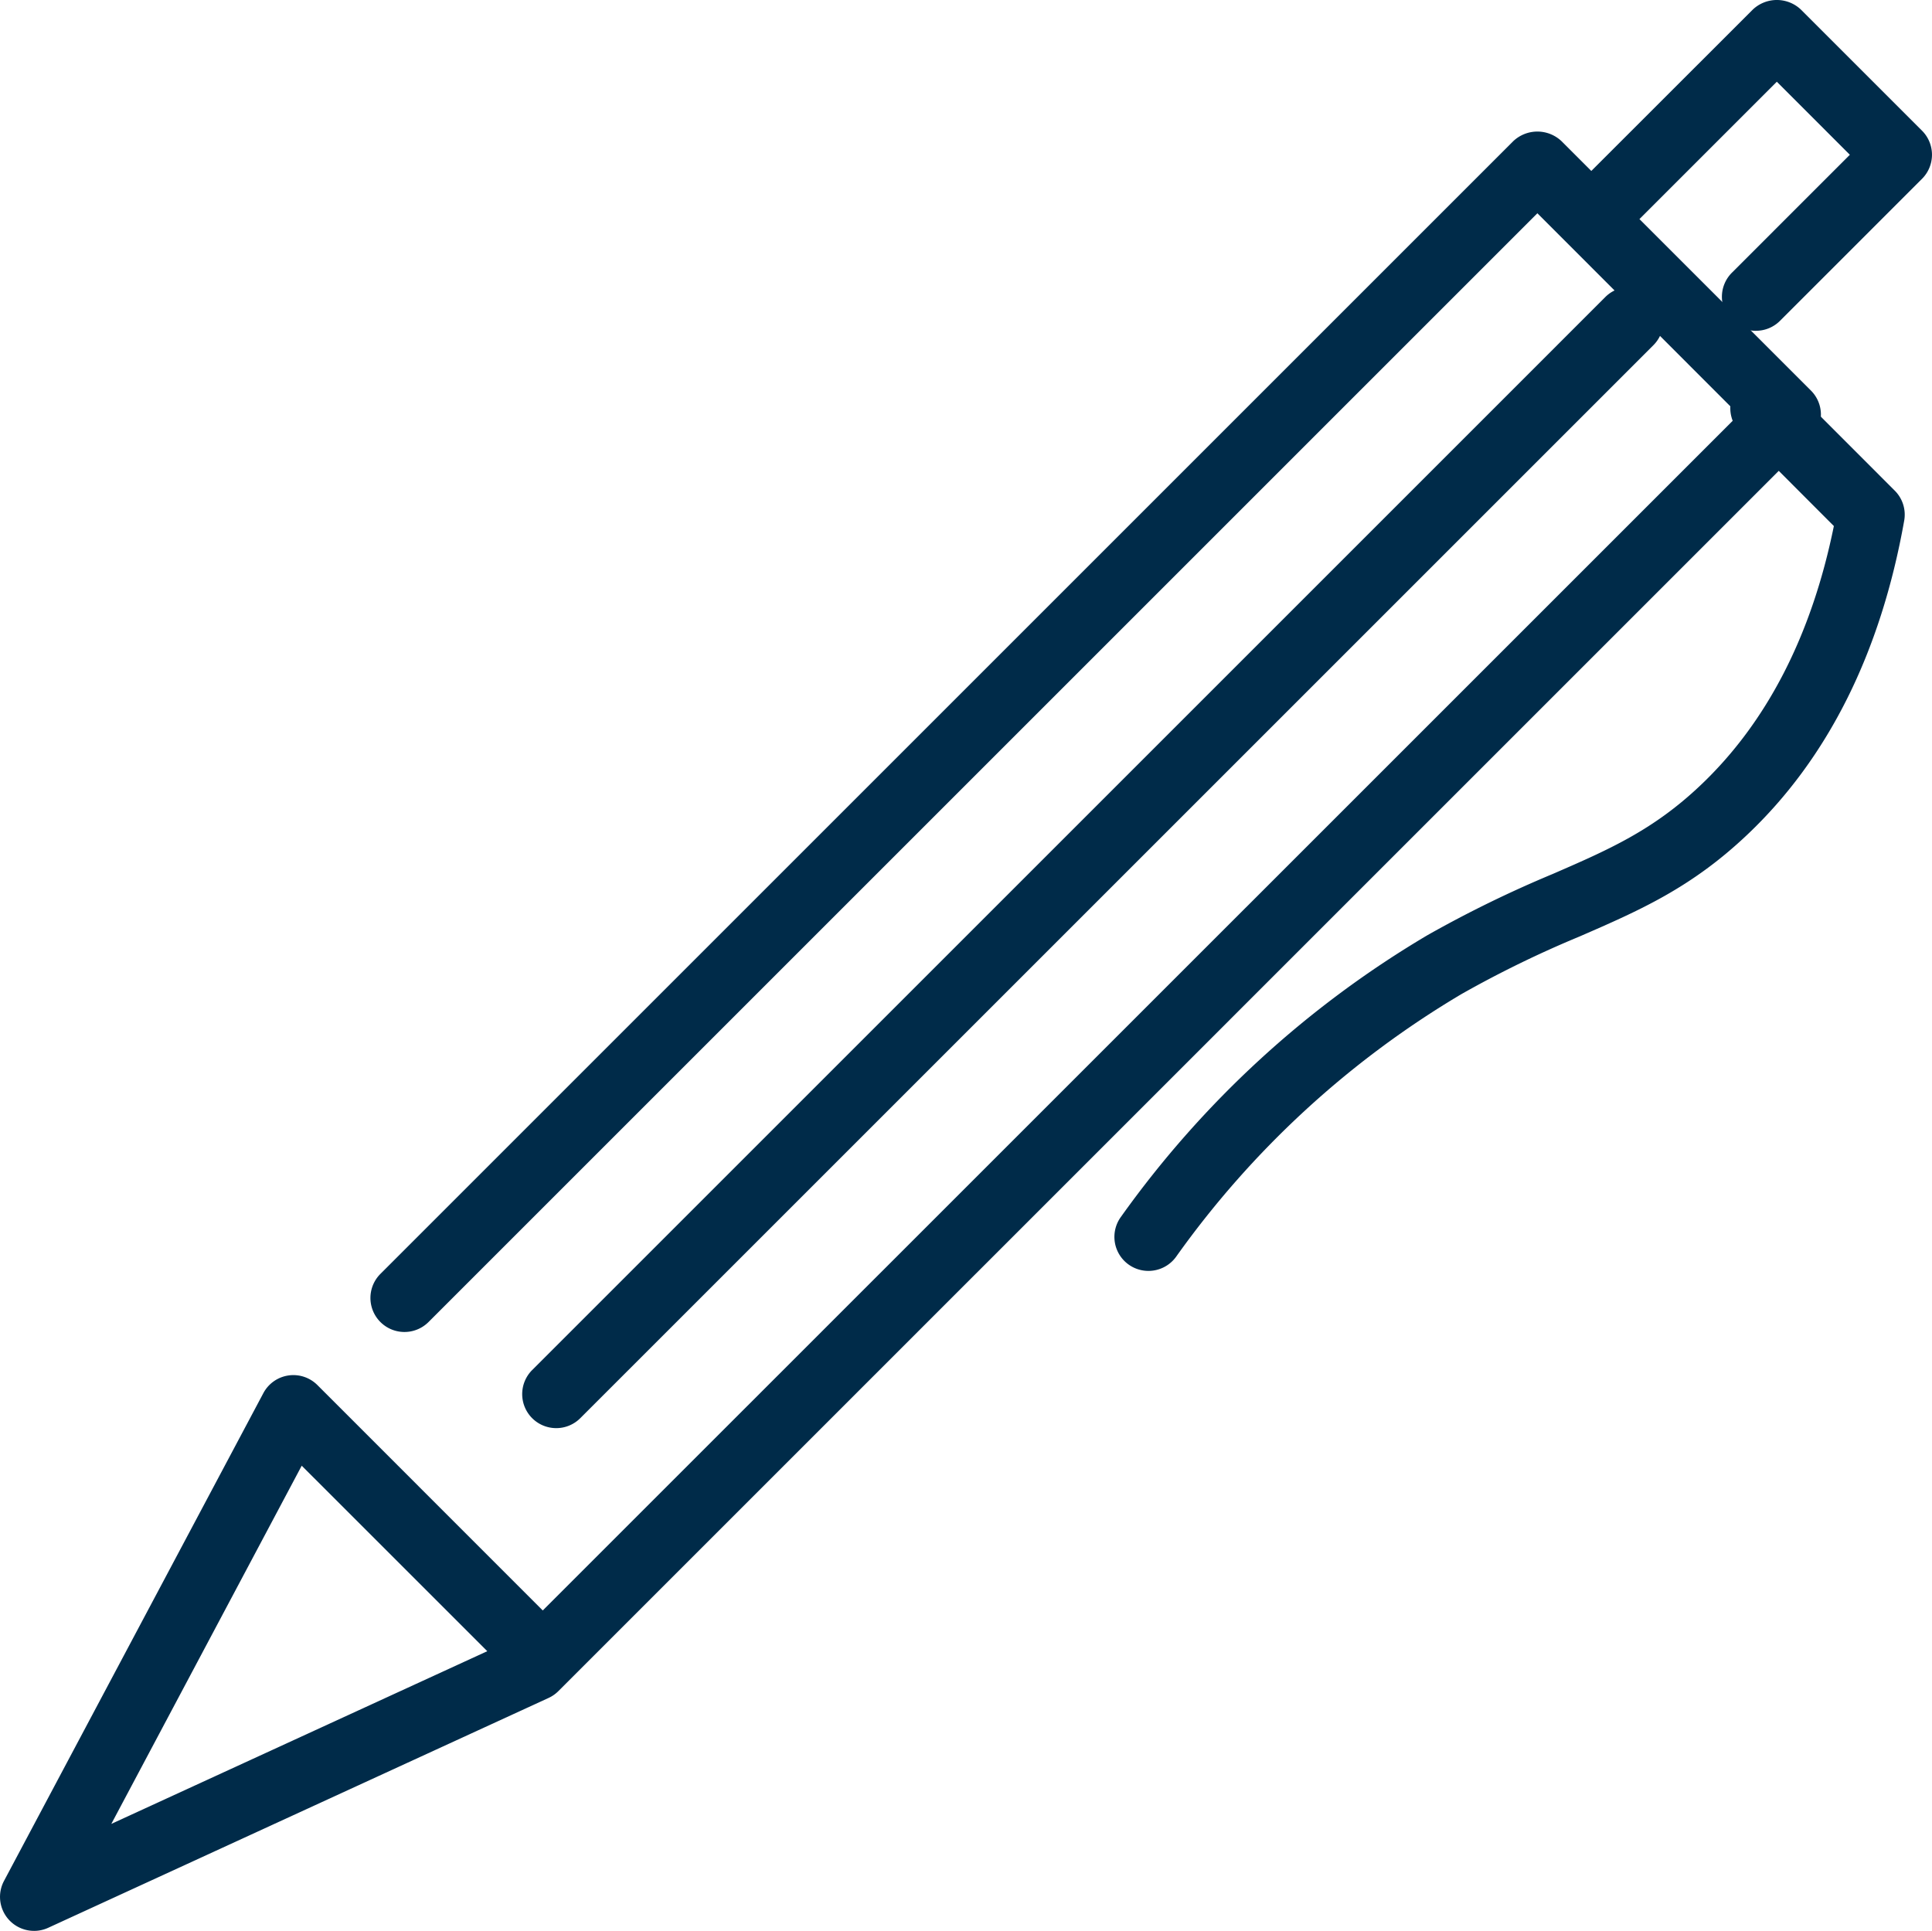
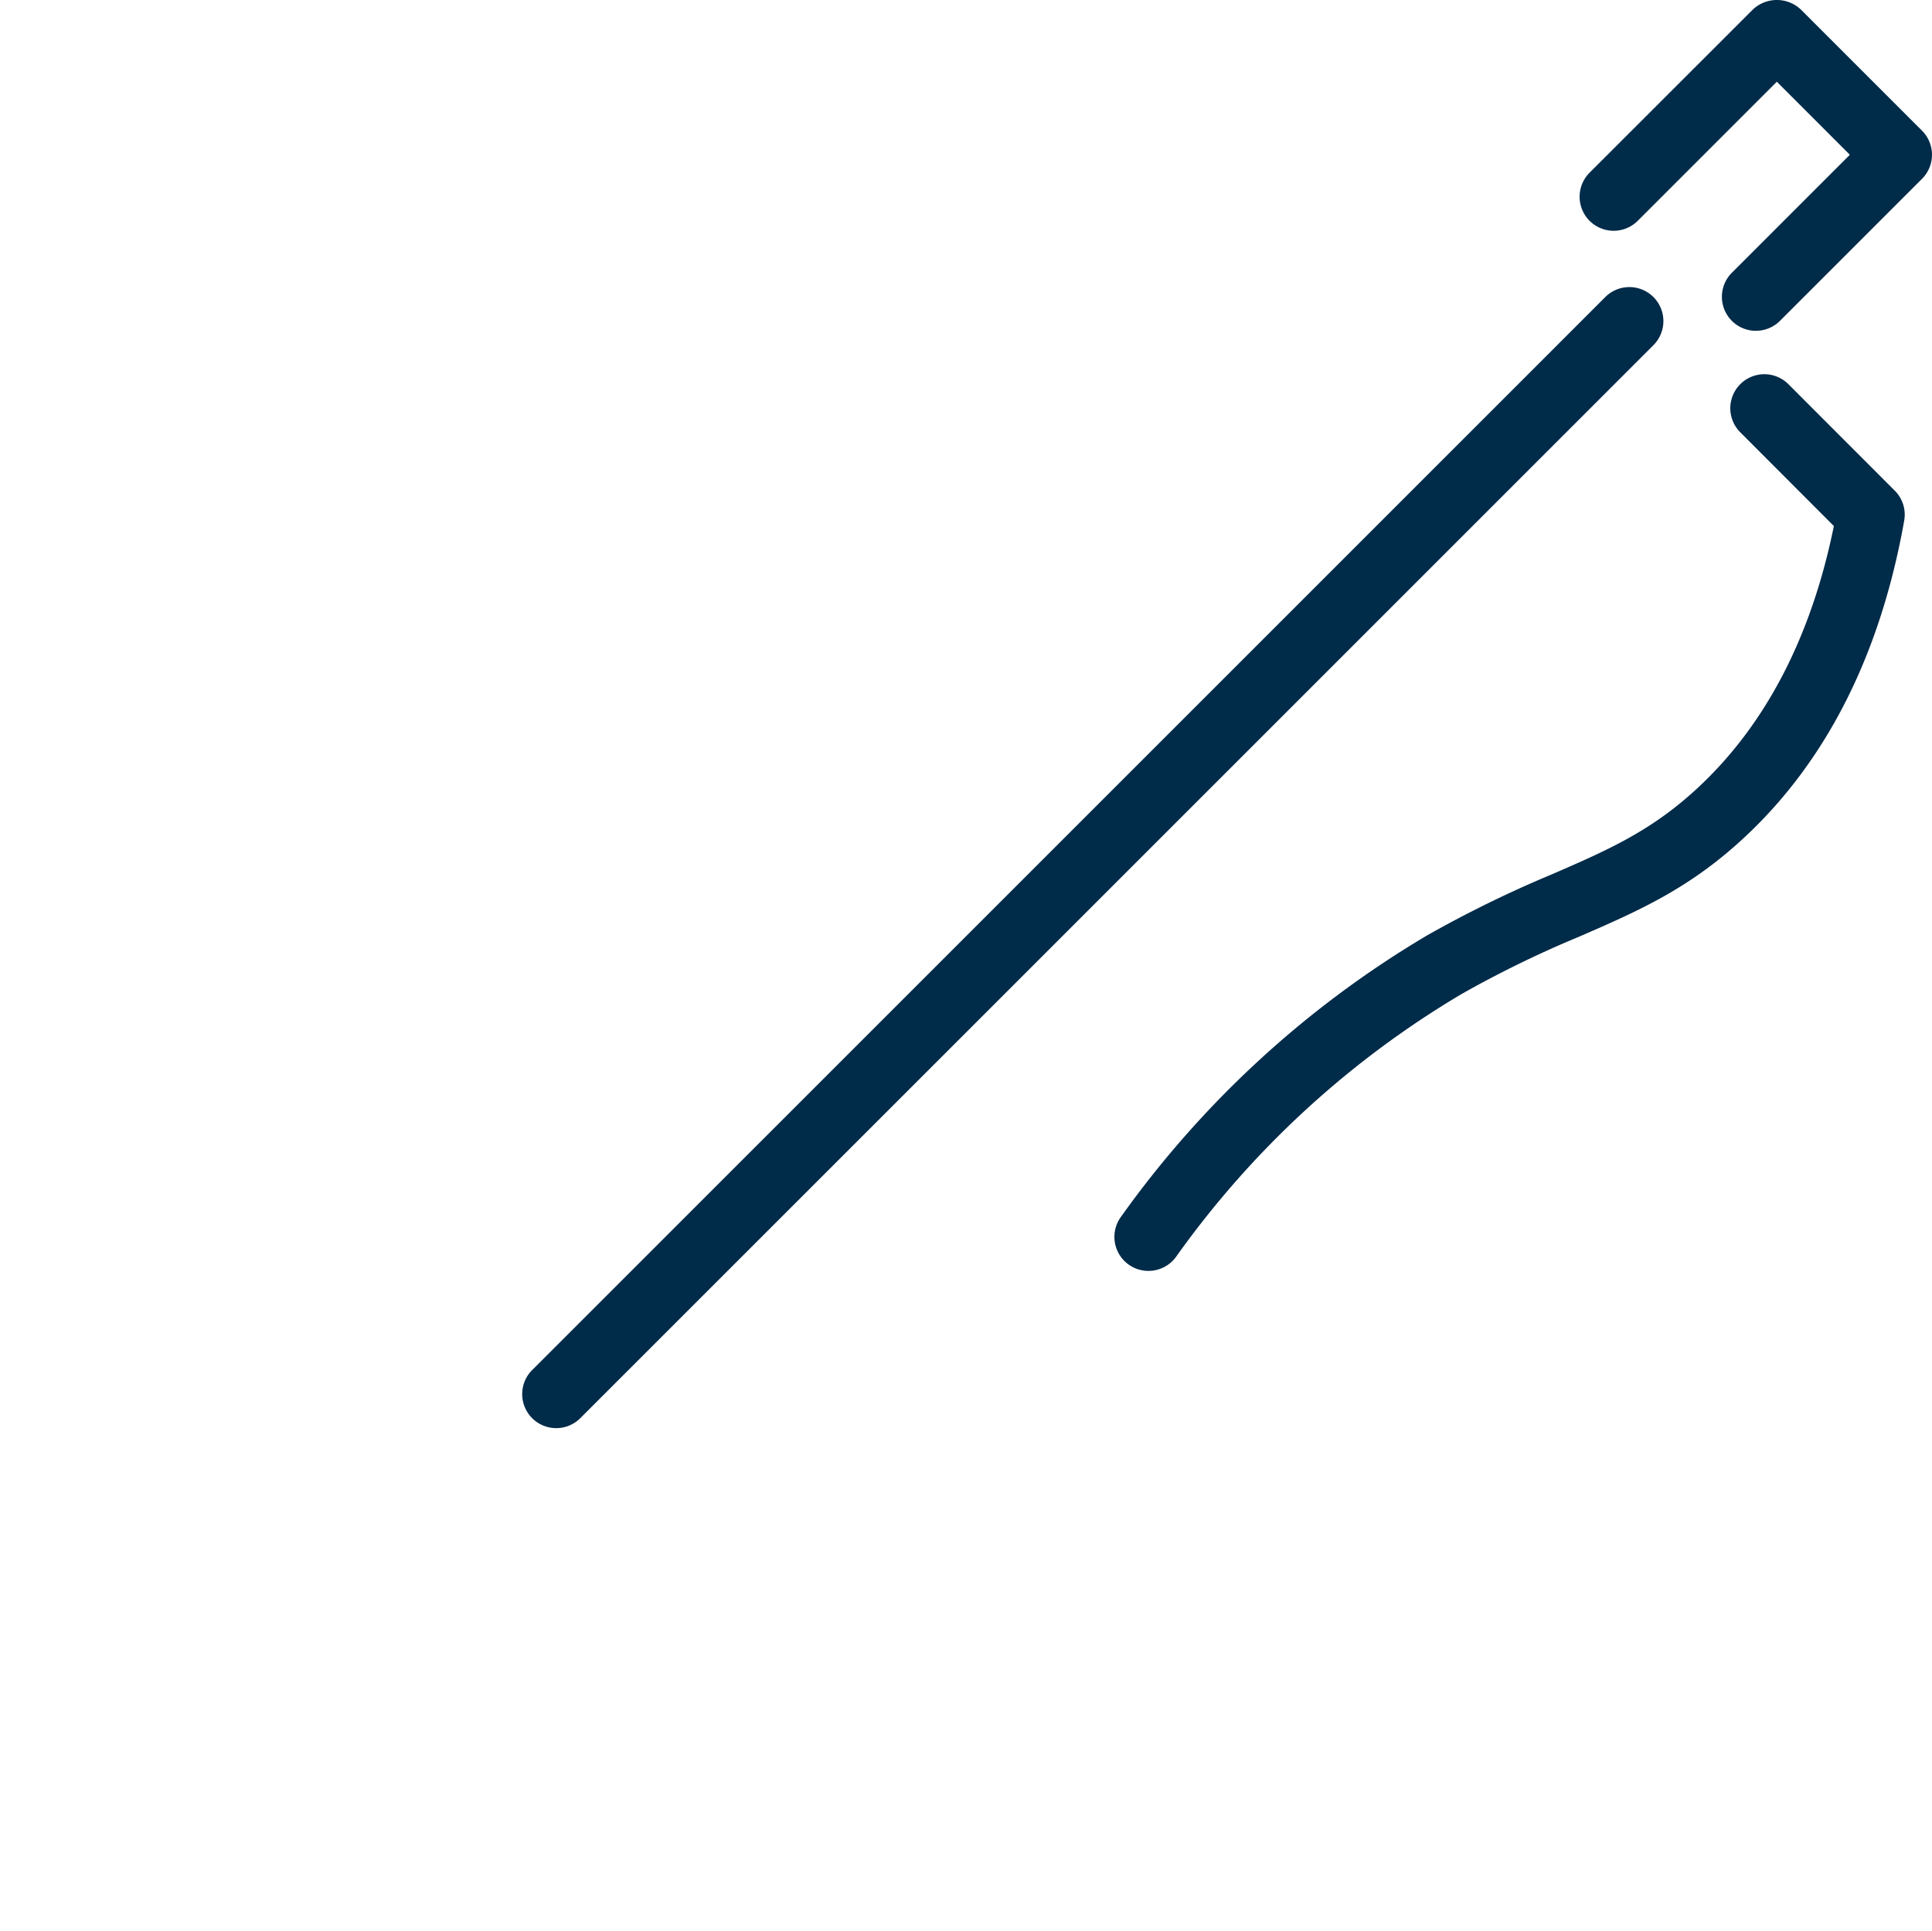
<svg xmlns="http://www.w3.org/2000/svg" width="110.048" height="109.996" viewBox="0 0 110.048 109.996">
  <g id="Register" transform="translate(-0.001 -0.002)">
    <path id="Path_281" data-name="Path 281" d="M17.285,73.441a1.938,1.938,0,0,1-1.37-3.309L77.041,9.006a1.938,1.938,0,0,1,2.741,2.741L18.656,72.873a1.933,1.933,0,0,1-1.37.568" transform="translate(14.399 7.918)" fill="#002b49" />
    <path id="Path_282" data-name="Path 282" d="M56.472,18.847a1.938,1.938,0,0,1-1.37-3.309l6.72-6.72L57.662,4.657l-7.937,7.937a1.939,1.939,0,0,1-2.743-2.741L56.294.546a1.992,1.992,0,0,1,2.739,0l6.9,6.9a1.94,1.94,0,0,1,0,2.741l-8.09,8.09a1.934,1.934,0,0,1-1.372.568" transform="translate(43.548 0.001)" fill="#002b49" />
    <path id="Path_283" data-name="Path 283" d="M34.687,62.082A1.937,1.937,0,0,1,33.125,59a57.166,57.166,0,0,1,17.46-16.045A66.431,66.431,0,0,1,57.7,39.477c3.19-1.386,5.716-2.483,8.422-5.047,3.787-3.582,6.344-8.551,7.609-14.781L68.4,14.309a1.938,1.938,0,0,1,2.741-2.741L77.2,17.633a1.933,1.933,0,0,1,.537,1.71c-1.339,7.528-4.349,13.55-8.949,17.9-3.2,3.031-6.142,4.309-9.542,5.788a61.416,61.416,0,0,0-6.726,3.281A53.323,53.323,0,0,0,36.257,61.287a1.943,1.943,0,0,1-1.57.795" transform="translate(30.728 10.32)" fill="#002b49" />
-     <path id="Path_284" data-name="Path 284" d="M1.94,106.37a1.936,1.936,0,0,1-1.711-2.847L15,75.739a1.936,1.936,0,0,1,3.08-.461L30.916,88.118,99.041,20,87.57,8.523,24.409,71.686a1.938,1.938,0,0,1-2.741-2.741L86.2,4.412a2,2,0,0,1,2.741,0l14.211,14.211a1.936,1.936,0,0,1,0,2.741L31.806,92.712a1.939,1.939,0,0,1-.56.39l-28.5,13.093a1.925,1.925,0,0,1-.808.176m15.248-26.5L6.341,100.276l21.415-9.838Z" transform="translate(0.001 3.628)" fill="#002b49" />
  </g>
</svg>